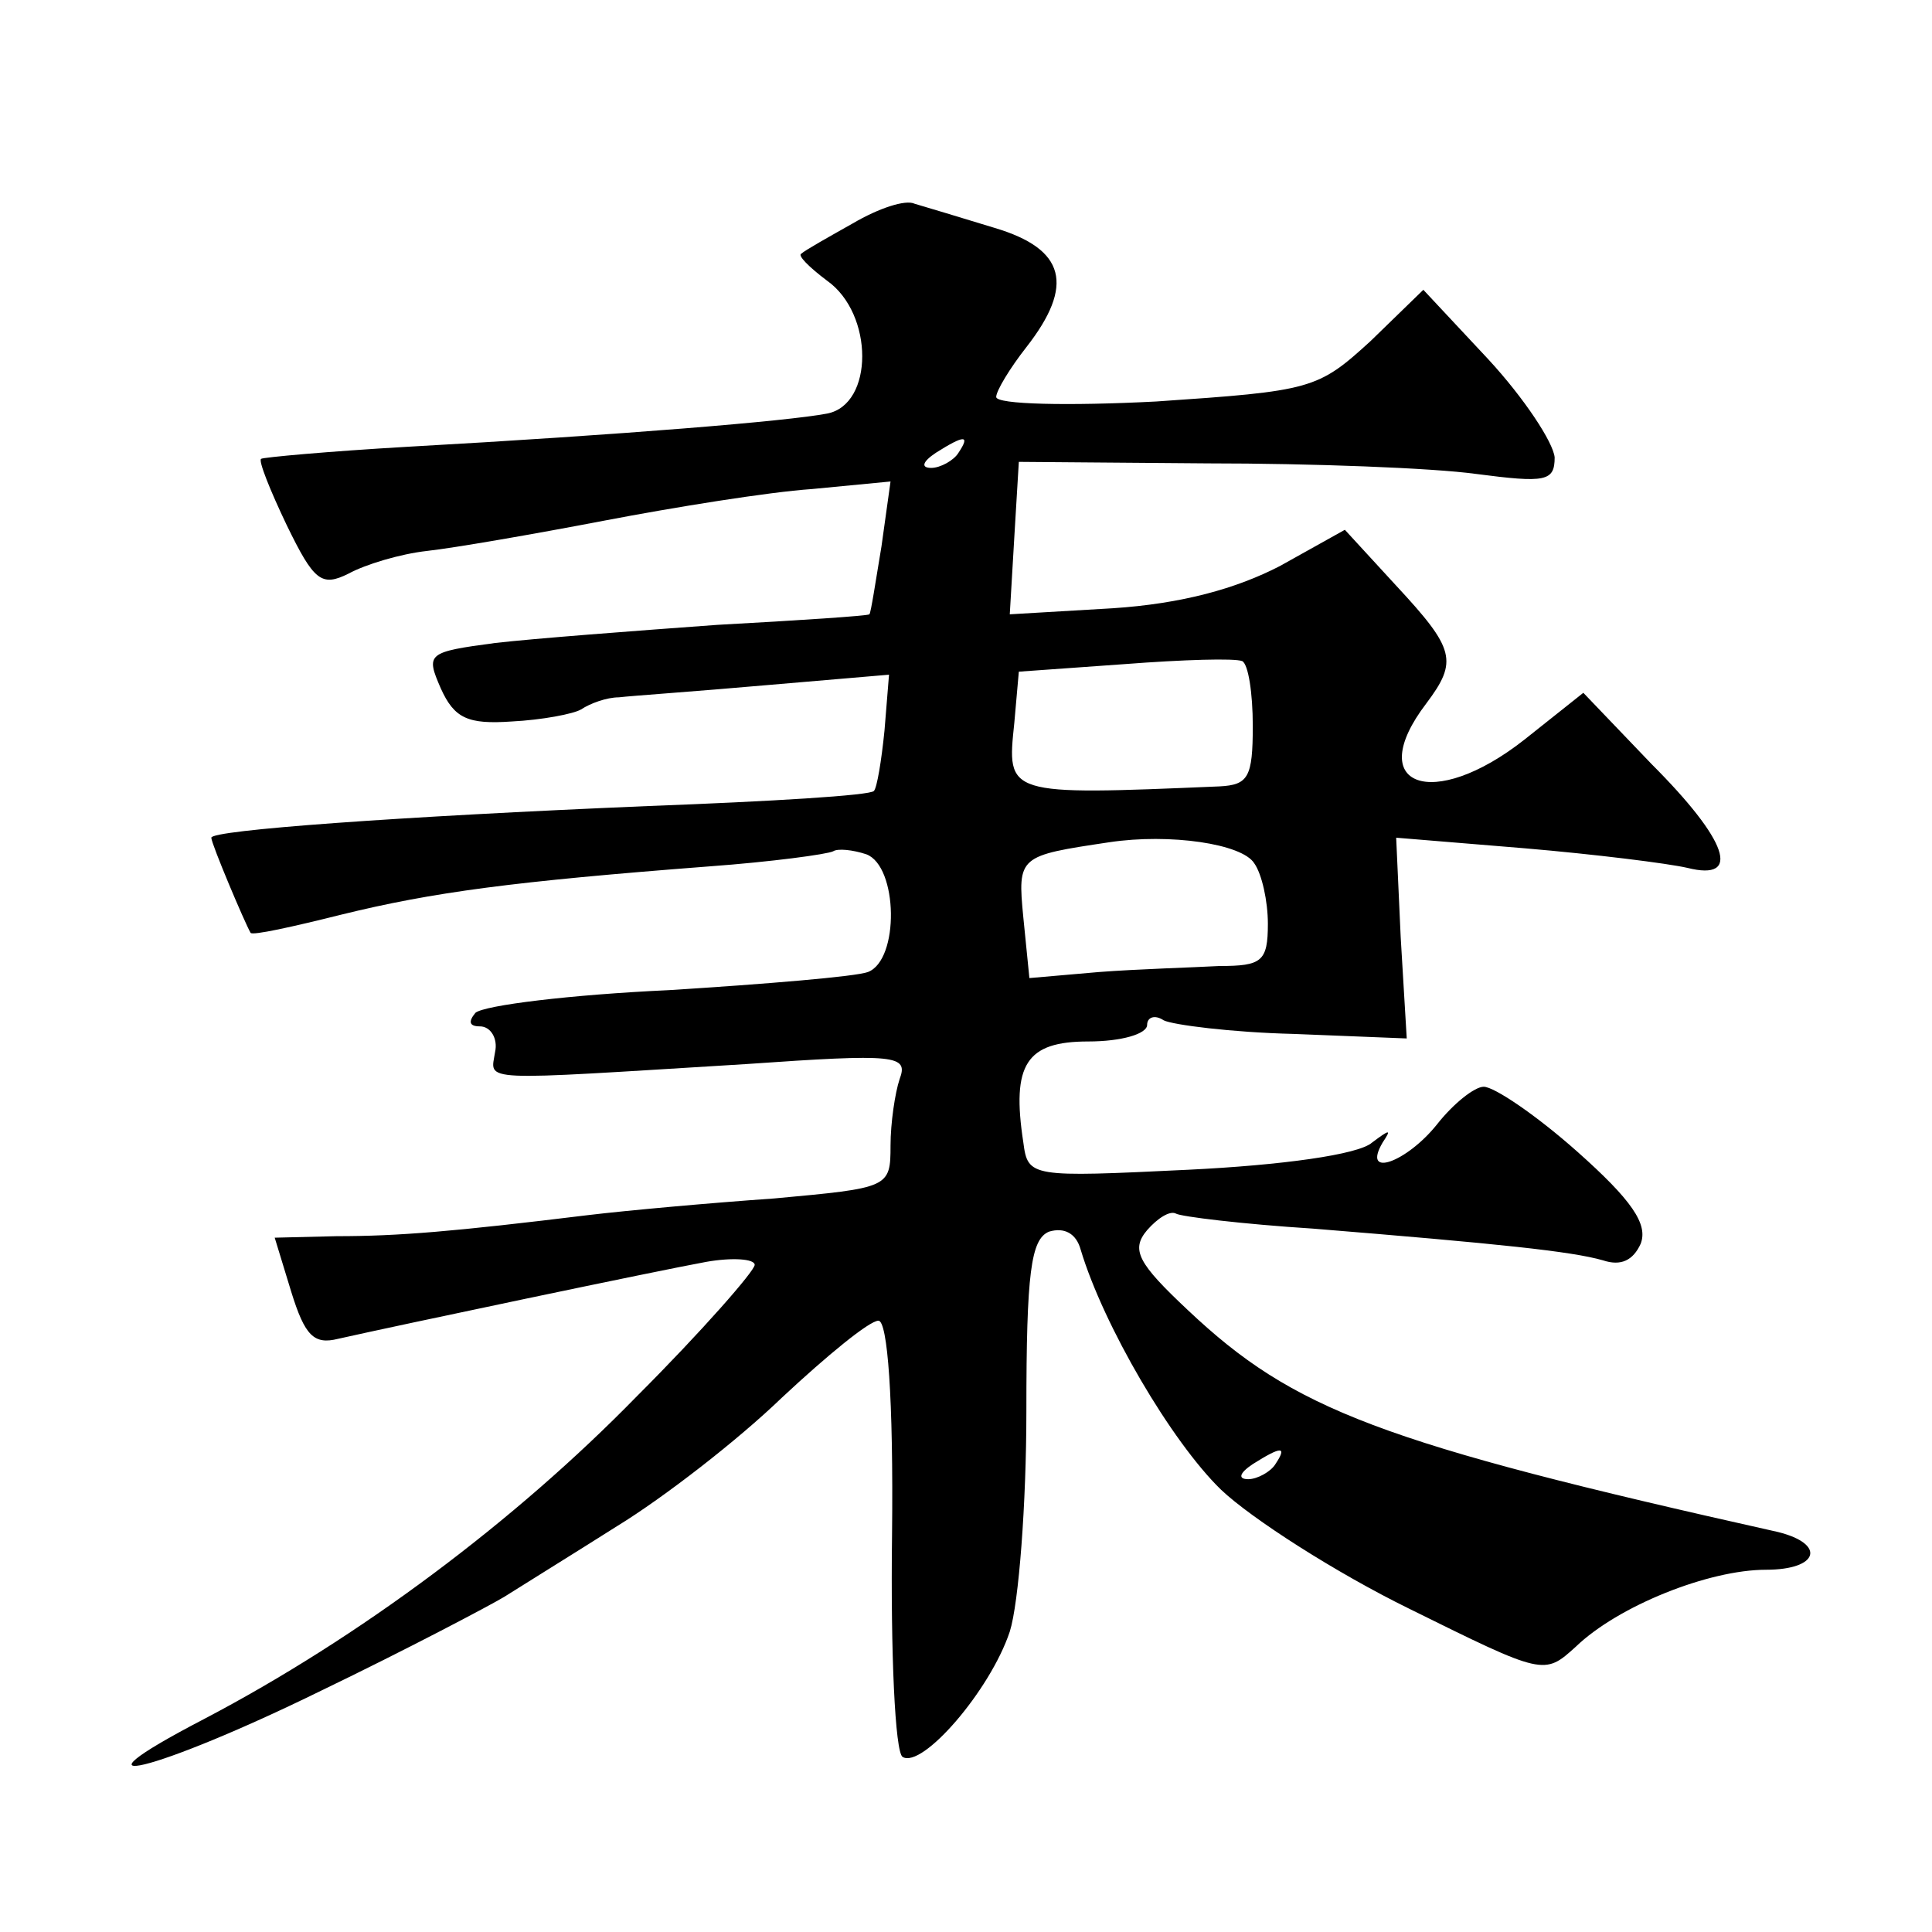
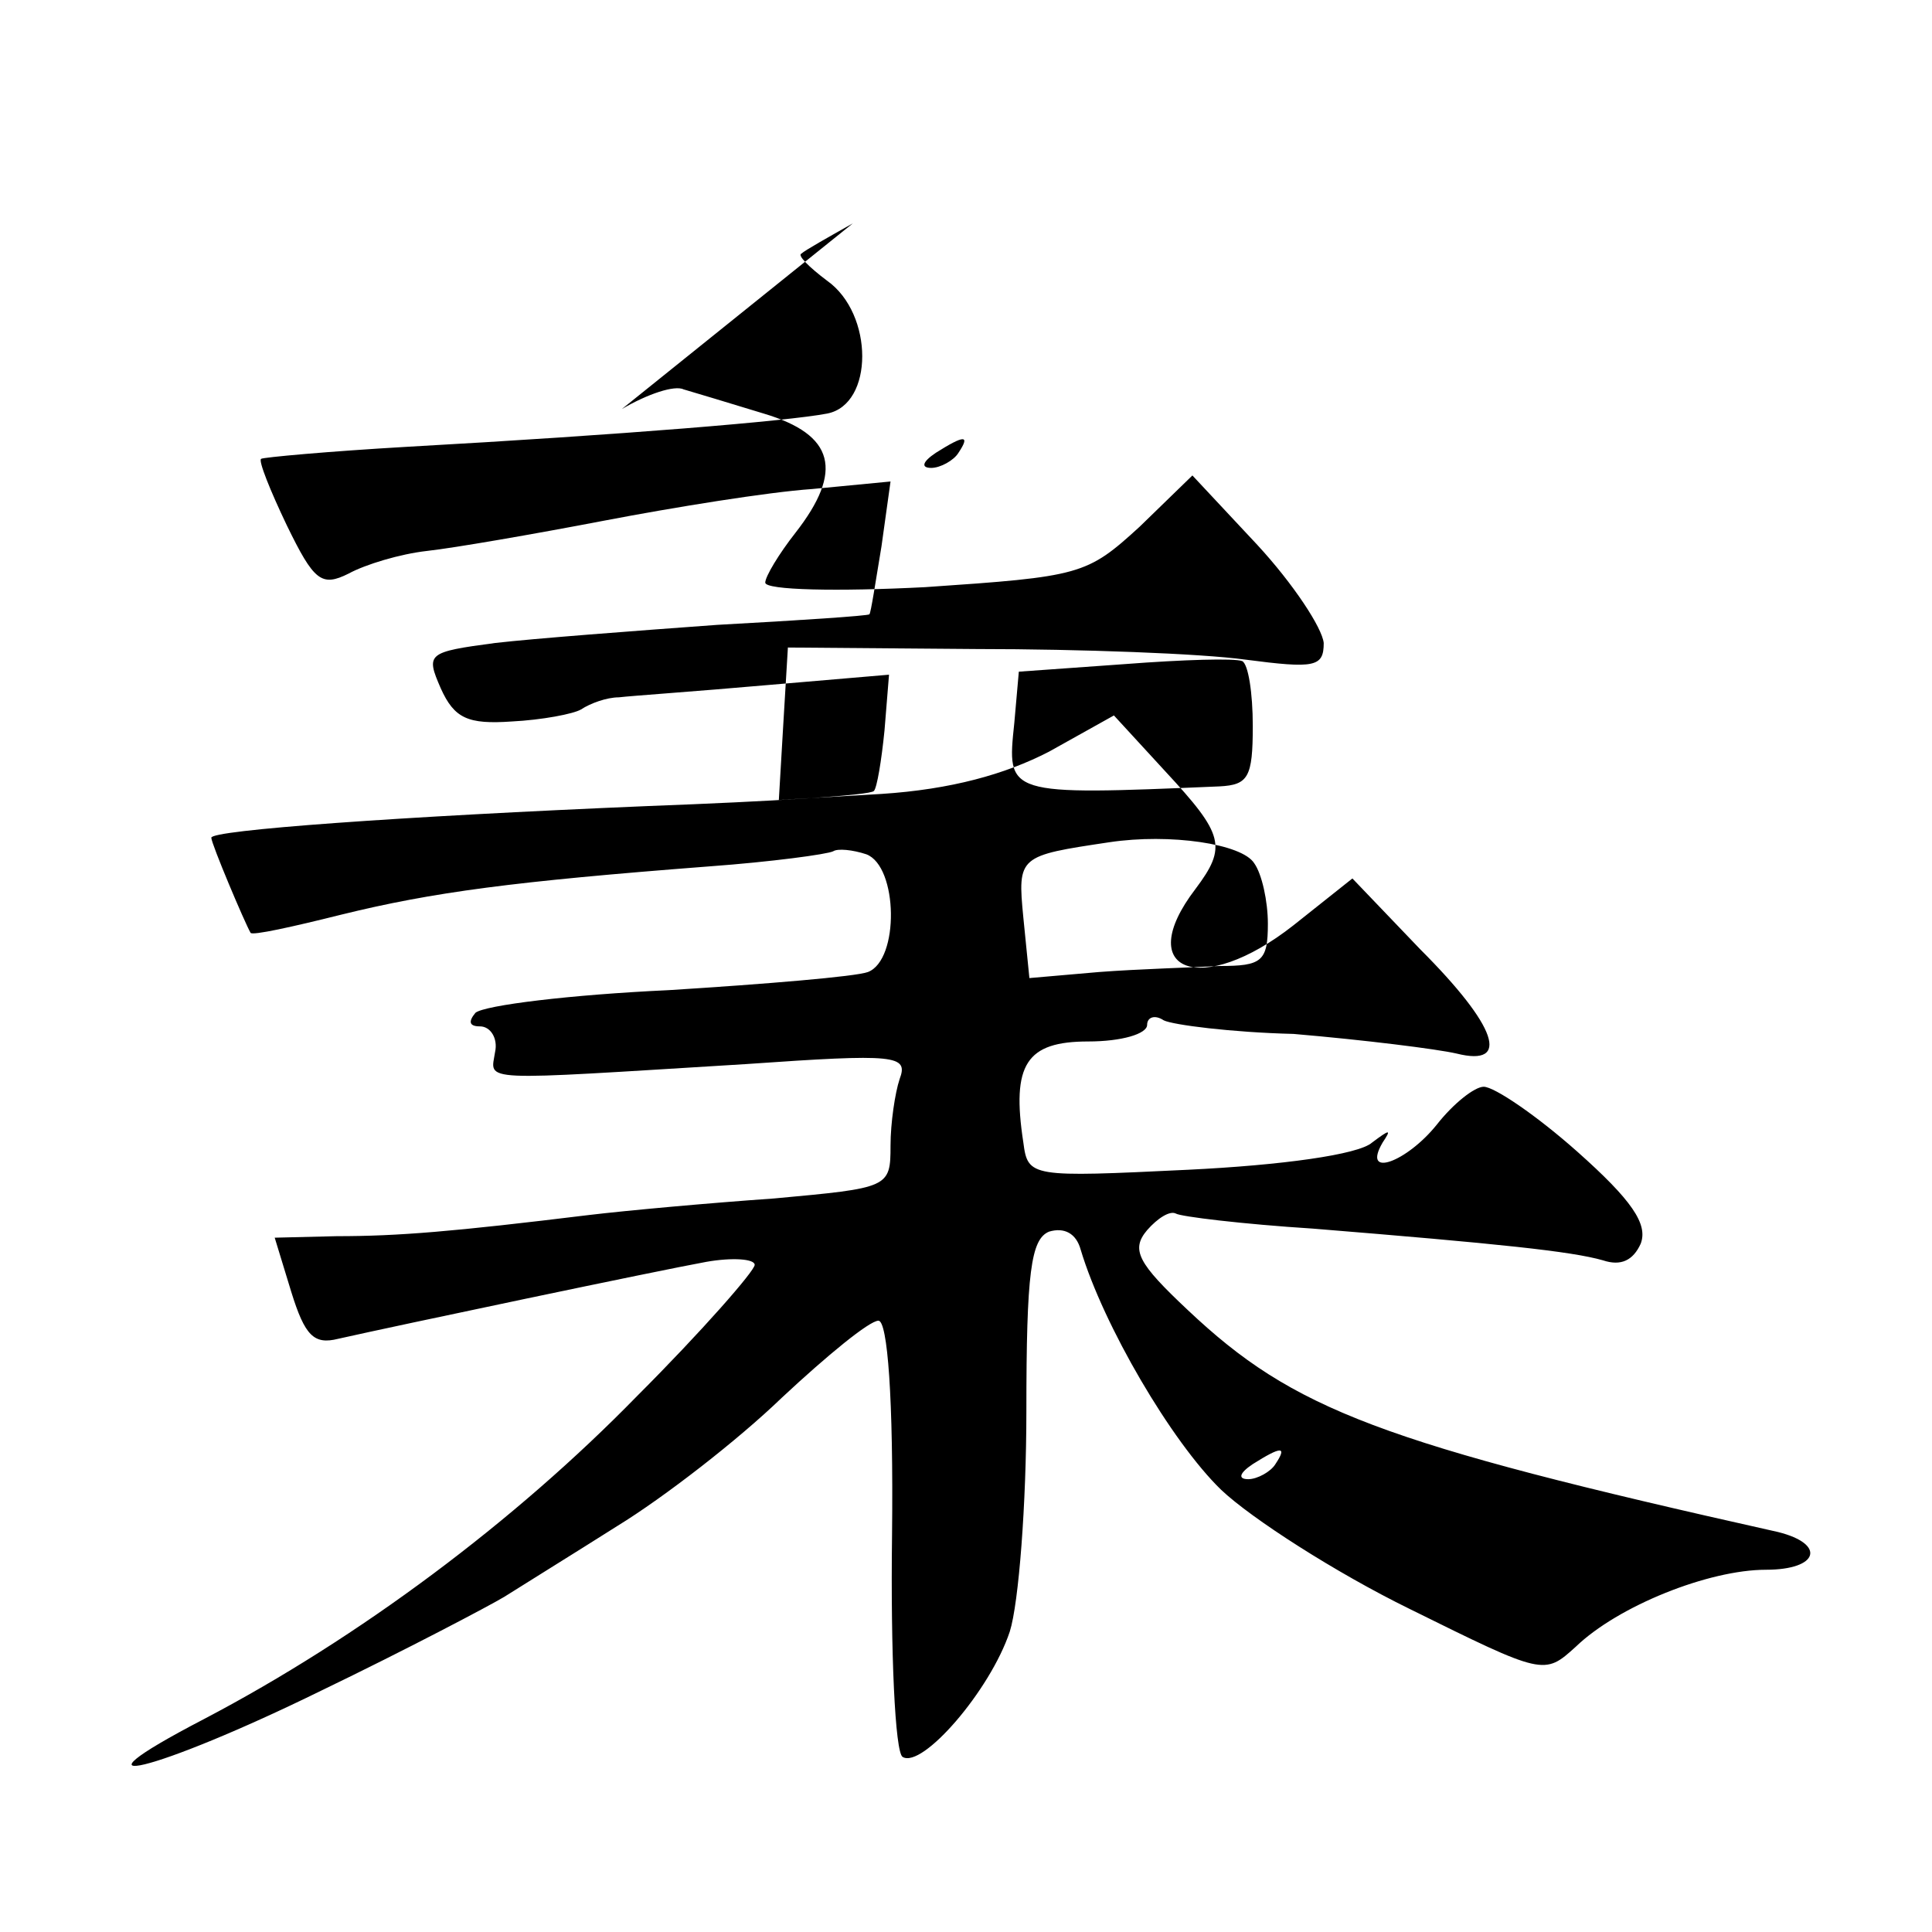
<svg xmlns="http://www.w3.org/2000/svg" version="1.0" width="128pt" height="128pt" viewBox="0 0 128 128" preserveAspectRatio="xMidYMid meet">
  <g transform="translate(0,128) scale(0.1,-0.1)" fill="#0" stroke="none">
-     <path d="M565 1132 c-16 -9 -32 -18 -34 -20 -3 -1 5 -9 17 -18 31 -22 31 -82 0 -88 -26 -5 -135 -14 -278 -22 -52 -3 -96 -7 -97 -8 -2 -1 6 -21 17 -44 18 -37 23 -41 41 -32 11 6 34 13 52 15 18 2 70 11 117 20 47 9 109 19 138 21 l52 5 -6 -43 c-4 -24 -7 -44 -8 -45 -1 -1 -46 -4 -101 -7 -55 -4 -121 -9 -147 -12 -45 -6 -46 -7 -36 -30 9 -20 18 -24 47 -22 20 1 41 5 46 8 6 4 17 8 25 8 8 1 52 4 97 8 l82 7 -3 -37 c-2 -20 -5 -38 -7 -40 -2 -3 -69 -7 -149 -10 -167 -7 -290 -16 -290 -21 0 -4 22 -56 26 -63 1 -2 28 4 60 12 61 15 114 22 244 32 41 3 78 8 82 10 3 2 13 1 22 -2 21 -8 22 -70 1 -78 -8 -3 -68 -8 -132 -12 -65 -3 -122 -10 -128 -15 -5 -6 -4 -9 3 -9 7 0 12 -8 10 -17 -3 -20 -14 -19 166 -8 100 7 108 6 102 -10 -3 -9 -6 -29 -6 -44 0 -28 -1 -28 -77 -35 -43 -3 -98 -8 -123 -11 -90 -11 -126 -14 -167 -14 l-41 -1 11 -36 c9 -29 15 -35 31 -31 40 9 211 45 244 51 17 3 32 2 32 -2 0 -4 -35 -44 -78 -87 -81 -83 -184 -160 -287 -214 -98 -51 -32 -35 78 19 56 27 111 56 121 62 11 7 45 28 75 47 31 19 80 57 109 85 30 28 58 51 64 51 6 0 10 -51 9 -142 -1 -78 2 -144 7 -147 13 -8 58 44 71 83 6 19 11 85 11 146 0 92 3 114 15 119 10 3 18 -1 21 -12 15 -50 60 -127 93 -159 20 -19 76 -55 125 -79 89 -44 89 -44 110 -25 28 27 88 51 126 51 35 0 40 17 8 25 -264 59 -321 81 -391 147 -33 31 -38 40 -27 53 7 8 15 13 19 11 3 -2 44 -7 91 -10 123 -10 171 -15 192 -21 12 -4 20 0 25 11 5 13 -6 29 -42 61 -27 24 -55 43 -62 43 -6 0 -20 -11 -31 -25 -20 -25 -50 -36 -36 -12 6 9 5 9 -7 0 -9 -8 -60 -15 -122 -18 -104 -5 -106 -5 -109 18 -8 52 2 67 43 67 22 0 39 5 39 11 0 5 5 7 11 3 6 -3 45 -8 86 -9 l75 -3 -4 67 -3 66 85 -7 c47 -4 95 -10 108 -13 36 -9 27 18 -24 69 l-45 47 -39 -31 c-61 -48 -107 -31 -65 24 21 28 19 36 -20 78 l-34 37 -43 -24 c-29 -15 -65 -25 -111 -28 l-68 -4 3 51 3 50 125 -1 c69 0 149 -3 178 -7 46 -6 52 -5 52 11 -1 10 -20 39 -44 65 l-43 46 -35 -34 c-35 -32 -39 -33 -142 -40 -58 -3 -106 -2 -106 3 0 4 9 19 20 33 32 41 26 65 -21 79 -23 7 -46 14 -53 16 -6 3 -24 -3 -41 -13z m70 -152 c-3 -5 -12 -10 -18 -10 -7 0 -6 4 3 10 19 12 23 12 15 0z m195 -181 c0 -34 -3 -39 -22 -40 -142 -6 -141 -6 -136 42 l3 34 70 5 c39 3 73 4 78 2 4 -2 7 -21 7 -43z m1 -91 c5 -7 9 -25 9 -40 0 -25 -4 -28 -32 -28 -18 -1 -54 -2 -80 -4 l-46 -4 -4 40 c-4 41 -3 41 57 50 40 6 88 -1 96 -14z m14 -398 c-3 -5 -12 -10 -18 -10 -7 0 -6 4 3 10 19 12 23 12 15 0z" />
+     <path d="M565 1132 c-16 -9 -32 -18 -34 -20 -3 -1 5 -9 17 -18 31 -22 31 -82 0 -88 -26 -5 -135 -14 -278 -22 -52 -3 -96 -7 -97 -8 -2 -1 6 -21 17 -44 18 -37 23 -41 41 -32 11 6 34 13 52 15 18 2 70 11 117 20 47 9 109 19 138 21 l52 5 -6 -43 c-4 -24 -7 -44 -8 -45 -1 -1 -46 -4 -101 -7 -55 -4 -121 -9 -147 -12 -45 -6 -46 -7 -36 -30 9 -20 18 -24 47 -22 20 1 41 5 46 8 6 4 17 8 25 8 8 1 52 4 97 8 l82 7 -3 -37 c-2 -20 -5 -38 -7 -40 -2 -3 -69 -7 -149 -10 -167 -7 -290 -16 -290 -21 0 -4 22 -56 26 -63 1 -2 28 4 60 12 61 15 114 22 244 32 41 3 78 8 82 10 3 2 13 1 22 -2 21 -8 22 -70 1 -78 -8 -3 -68 -8 -132 -12 -65 -3 -122 -10 -128 -15 -5 -6 -4 -9 3 -9 7 0 12 -8 10 -17 -3 -20 -14 -19 166 -8 100 7 108 6 102 -10 -3 -9 -6 -29 -6 -44 0 -28 -1 -28 -77 -35 -43 -3 -98 -8 -123 -11 -90 -11 -126 -14 -167 -14 l-41 -1 11 -36 c9 -29 15 -35 31 -31 40 9 211 45 244 51 17 3 32 2 32 -2 0 -4 -35 -44 -78 -87 -81 -83 -184 -160 -287 -214 -98 -51 -32 -35 78 19 56 27 111 56 121 62 11 7 45 28 75 47 31 19 80 57 109 85 30 28 58 51 64 51 6 0 10 -51 9 -142 -1 -78 2 -144 7 -147 13 -8 58 44 71 83 6 19 11 85 11 146 0 92 3 114 15 119 10 3 18 -1 21 -12 15 -50 60 -127 93 -159 20 -19 76 -55 125 -79 89 -44 89 -44 110 -25 28 27 88 51 126 51 35 0 40 17 8 25 -264 59 -321 81 -391 147 -33 31 -38 40 -27 53 7 8 15 13 19 11 3 -2 44 -7 91 -10 123 -10 171 -15 192 -21 12 -4 20 0 25 11 5 13 -6 29 -42 61 -27 24 -55 43 -62 43 -6 0 -20 -11 -31 -25 -20 -25 -50 -36 -36 -12 6 9 5 9 -7 0 -9 -8 -60 -15 -122 -18 -104 -5 -106 -5 -109 18 -8 52 2 67 43 67 22 0 39 5 39 11 0 5 5 7 11 3 6 -3 45 -8 86 -9 c47 -4 95 -10 108 -13 36 -9 27 18 -24 69 l-45 47 -39 -31 c-61 -48 -107 -31 -65 24 21 28 19 36 -20 78 l-34 37 -43 -24 c-29 -15 -65 -25 -111 -28 l-68 -4 3 51 3 50 125 -1 c69 0 149 -3 178 -7 46 -6 52 -5 52 11 -1 10 -20 39 -44 65 l-43 46 -35 -34 c-35 -32 -39 -33 -142 -40 -58 -3 -106 -2 -106 3 0 4 9 19 20 33 32 41 26 65 -21 79 -23 7 -46 14 -53 16 -6 3 -24 -3 -41 -13z m70 -152 c-3 -5 -12 -10 -18 -10 -7 0 -6 4 3 10 19 12 23 12 15 0z m195 -181 c0 -34 -3 -39 -22 -40 -142 -6 -141 -6 -136 42 l3 34 70 5 c39 3 73 4 78 2 4 -2 7 -21 7 -43z m1 -91 c5 -7 9 -25 9 -40 0 -25 -4 -28 -32 -28 -18 -1 -54 -2 -80 -4 l-46 -4 -4 40 c-4 41 -3 41 57 50 40 6 88 -1 96 -14z m14 -398 c-3 -5 -12 -10 -18 -10 -7 0 -6 4 3 10 19 12 23 12 15 0z" />
  </g>
</svg>